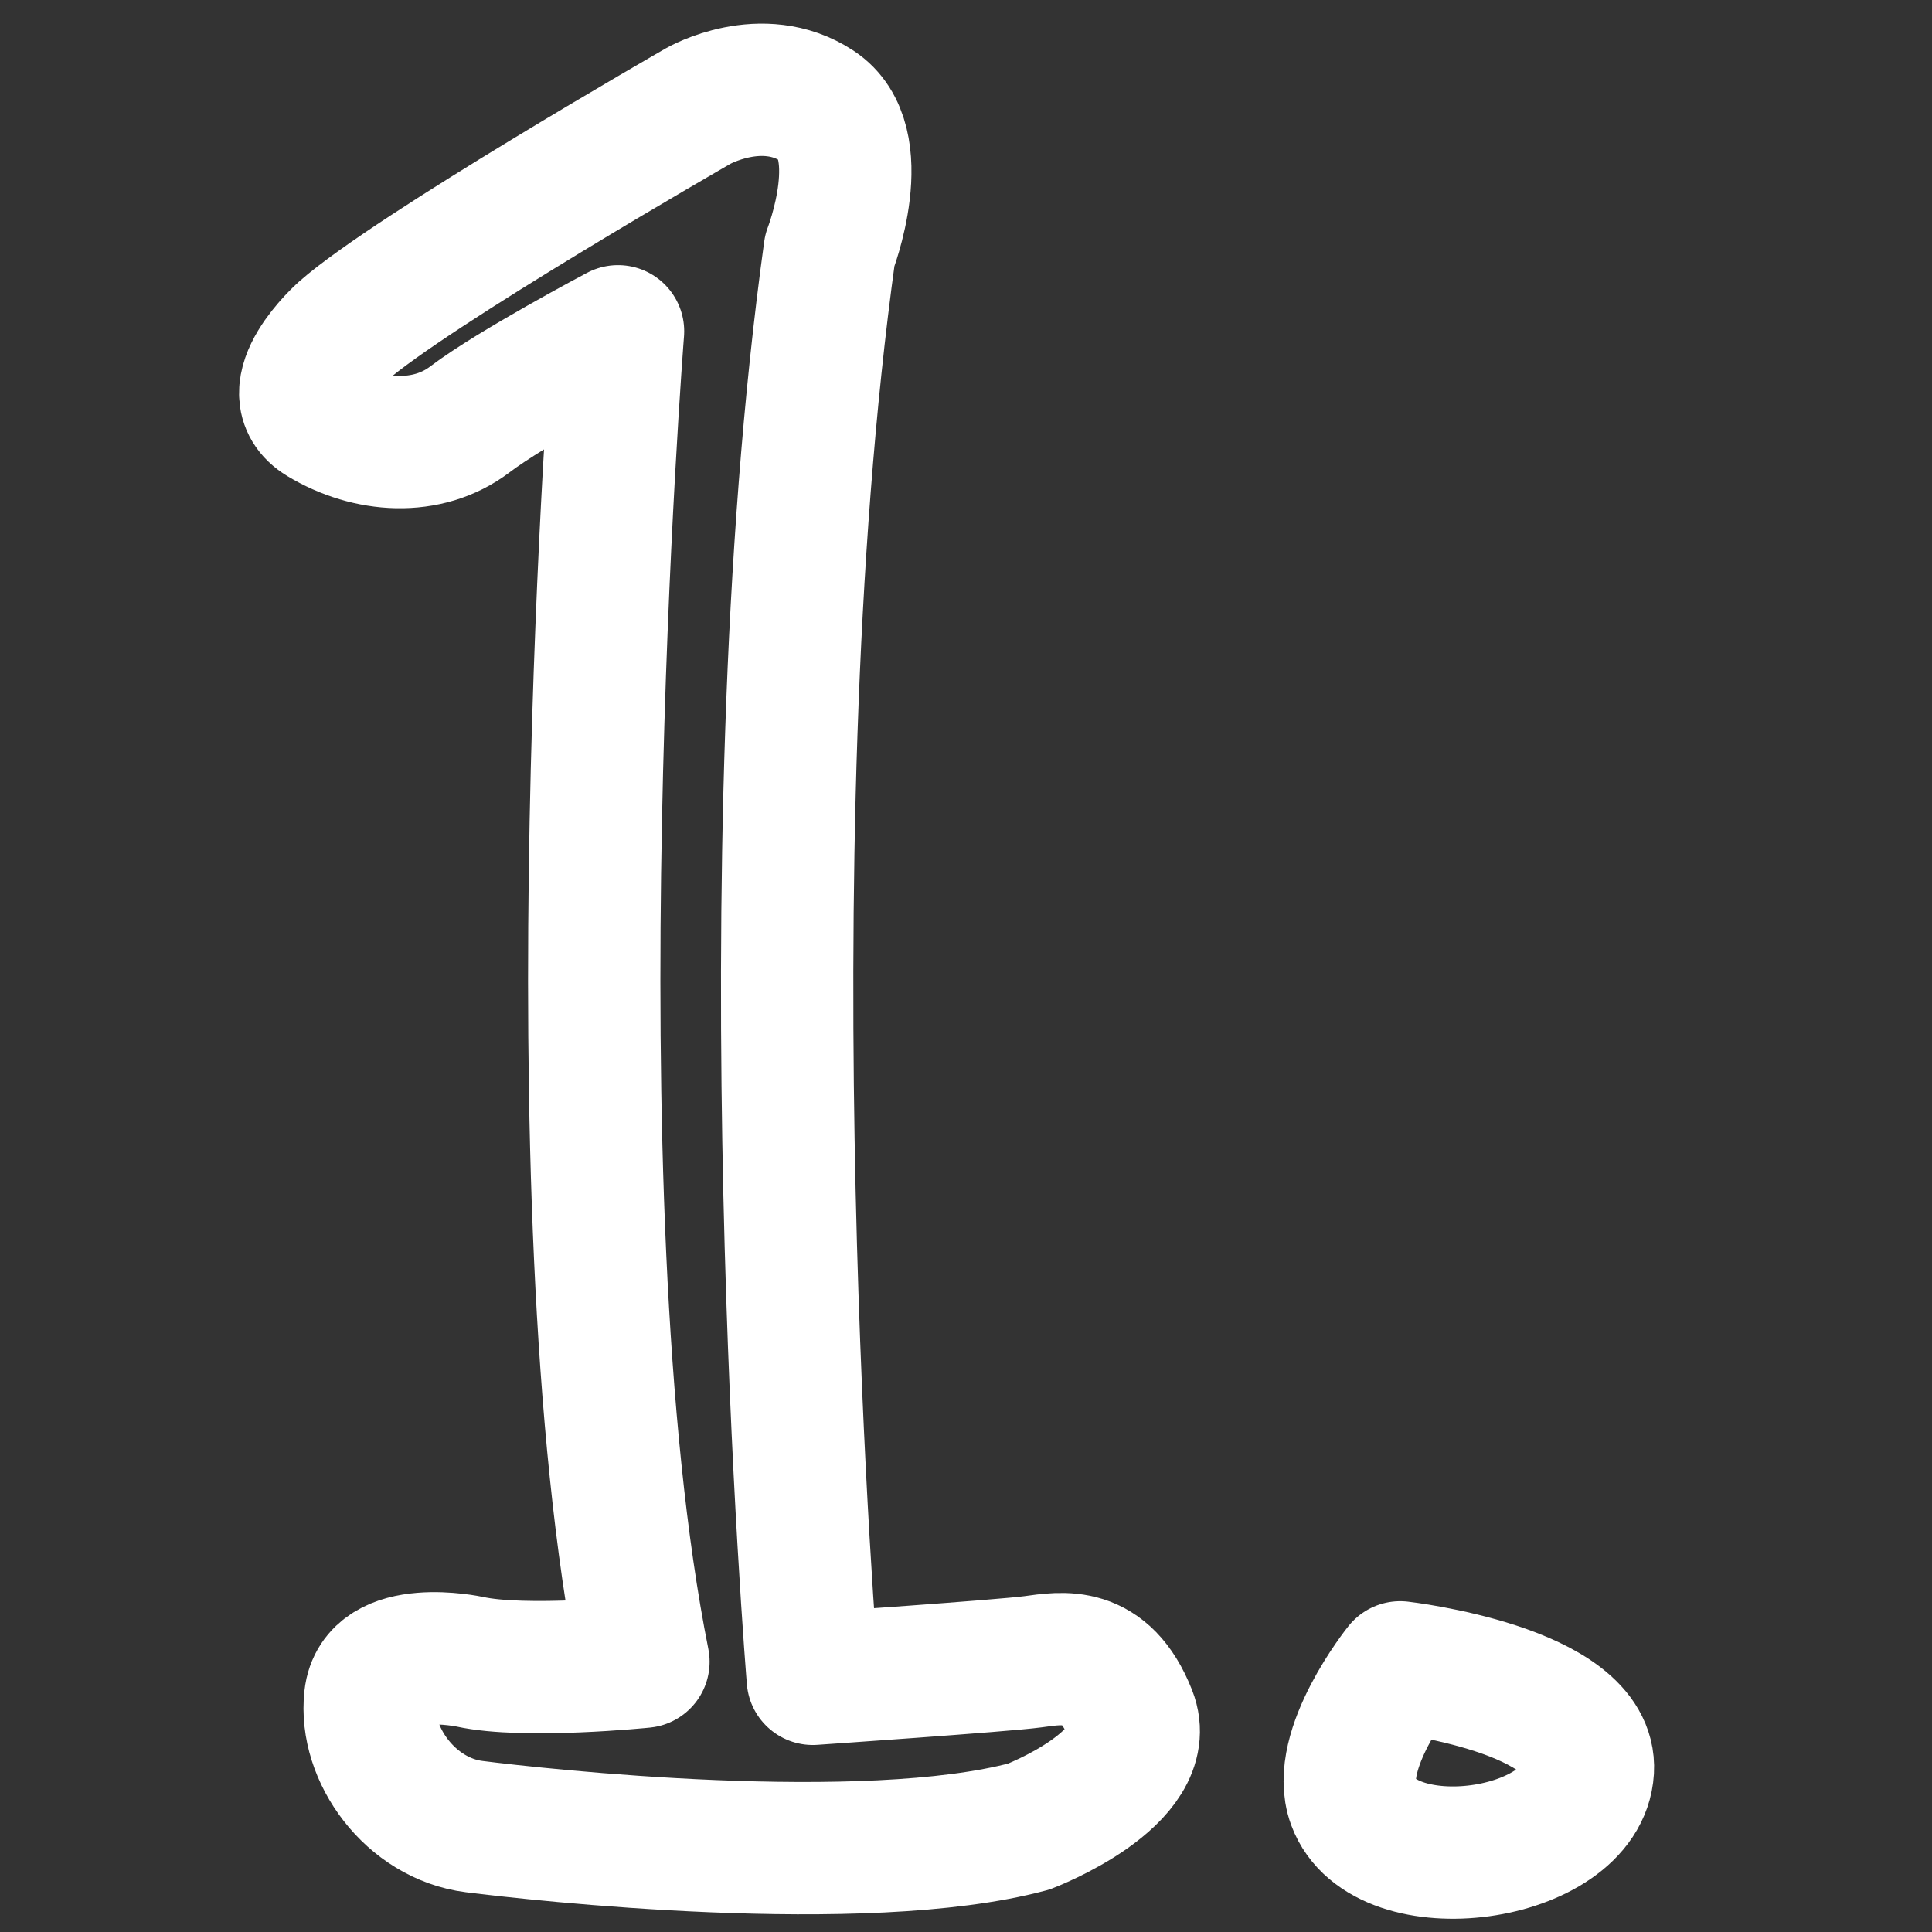
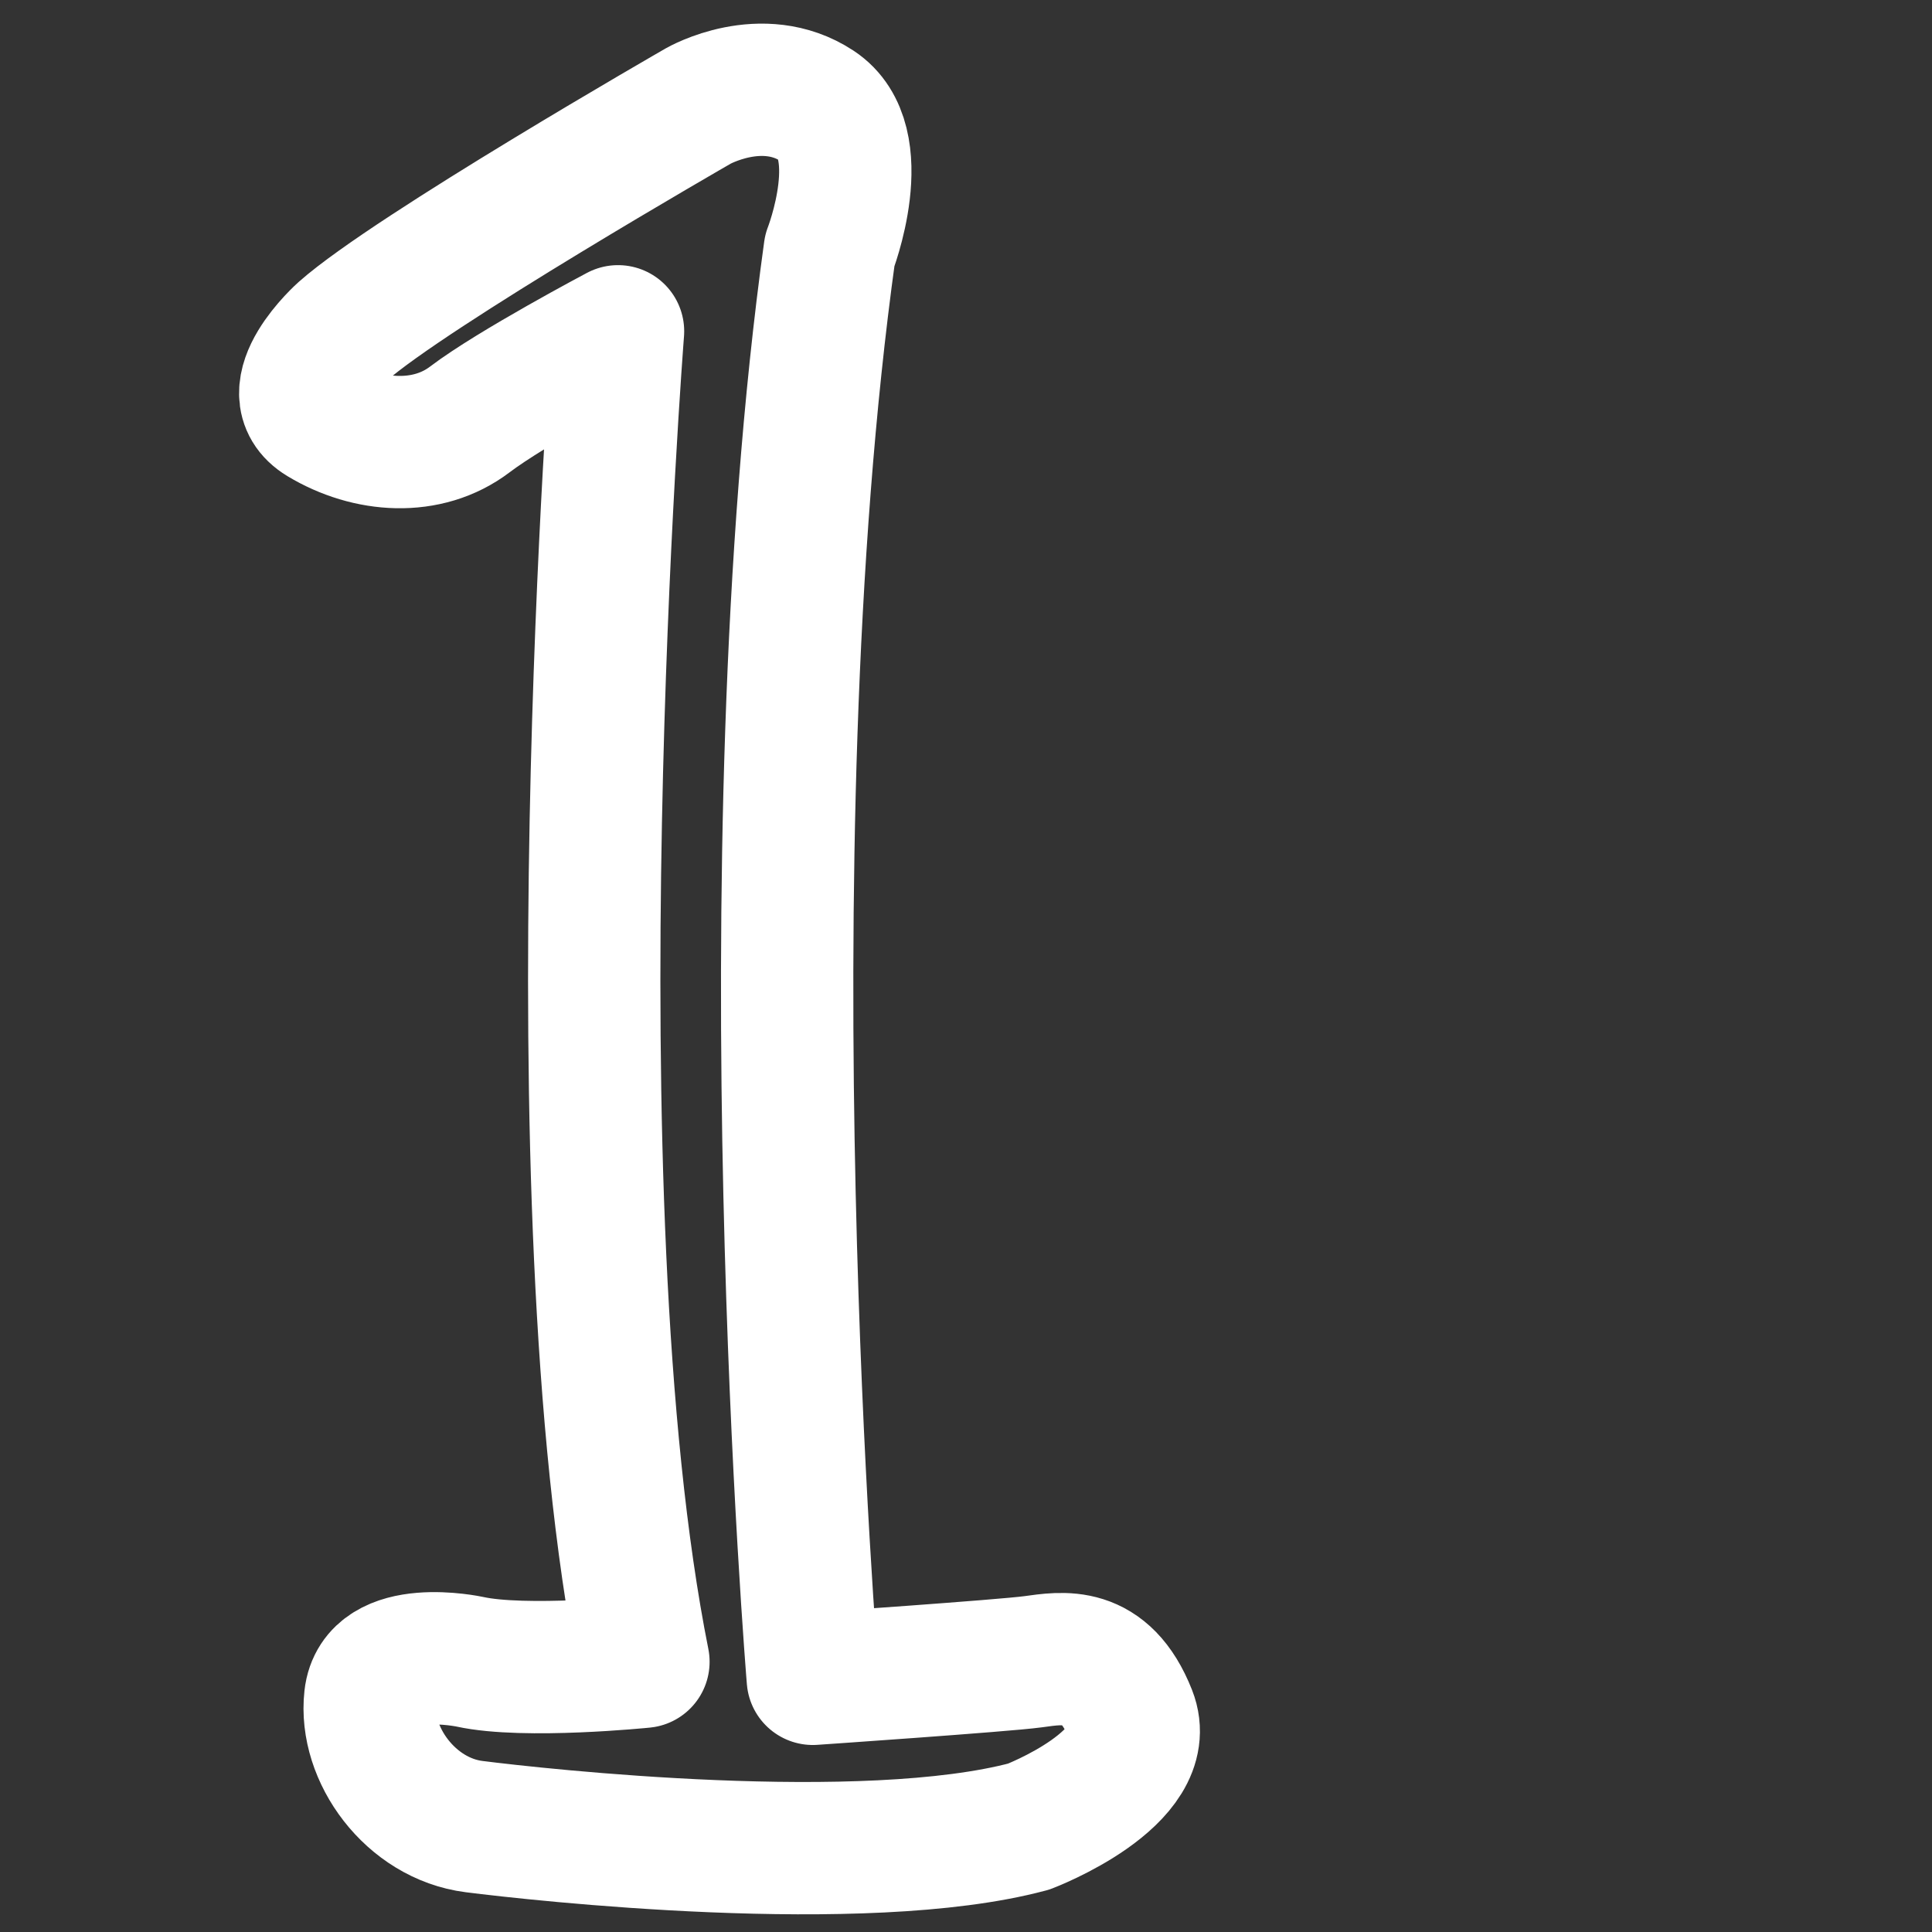
<svg xmlns="http://www.w3.org/2000/svg" width="73" height="73" viewBox="0 0 73 73" fill="none">
  <rect x="0" y="0" width="73" height="73" fill="#333333" stroke="none" />
-   <path d="M52.906 63C52.906 63 50.404 66.118 51.133 68.096C52.297 71.256 59.803 70.228 59.997 66.883C60.174 63.831 52.906 63 52.906 63Z" stroke="white" stroke-width="5" stroke-miterlimit="10" stroke-linecap="round" stroke-linejoin="round" />
  <path d="M26.392 4C26.392 4 15.512 10.25 12.951 12.518C12.951 12.518 10.392 14.786 12.151 15.849C13.912 16.912 16.151 17.064 17.752 15.849C19.352 14.634 23.352 12.518 23.352 12.518C23.352 12.518 20.791 45.167 24.312 62.789C24.312 62.789 19.832 63.245 17.752 62.789C17.752 62.789 14.225 62.03 13.989 64.156C13.751 66.283 15.512 68.713 17.912 69.017C20.312 69.322 32.631 70.688 38.871 69.017C38.871 69.017 43.672 67.194 42.712 64.764C41.752 62.334 40.151 62.637 39.032 62.789C37.912 62.941 30.712 63.434 30.712 63.434C30.712 63.434 28.151 32.559 31.352 9.469C31.352 9.469 32.952 5.368 30.872 4C28.792 2.633 26.392 4 26.392 4Z" stroke="white" stroke-width="5" stroke-miterlimit="10" stroke-linecap="round" stroke-linejoin="round" />
</svg>